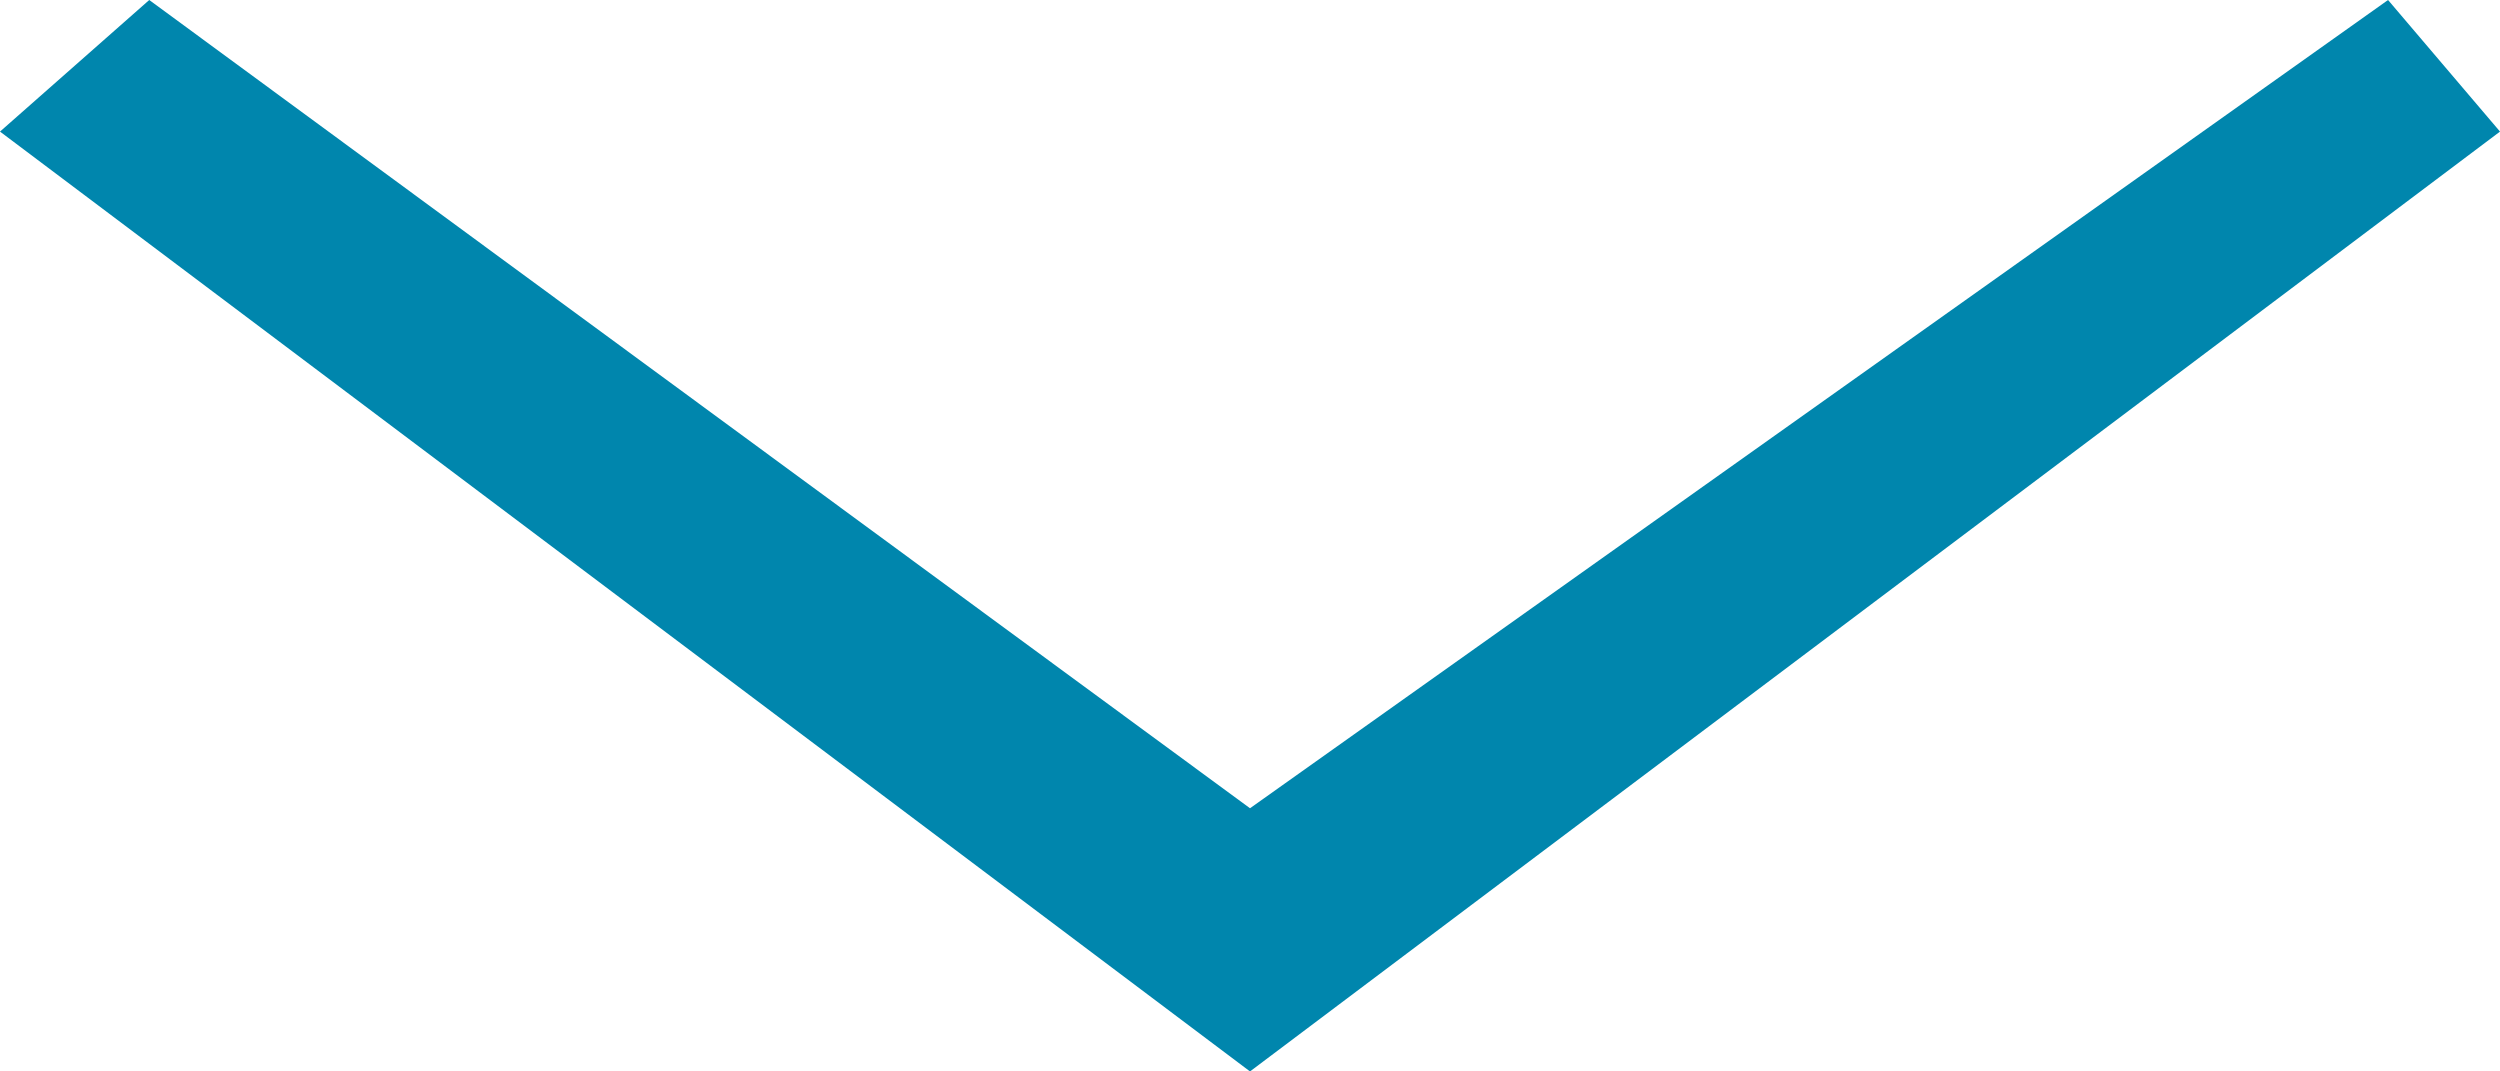
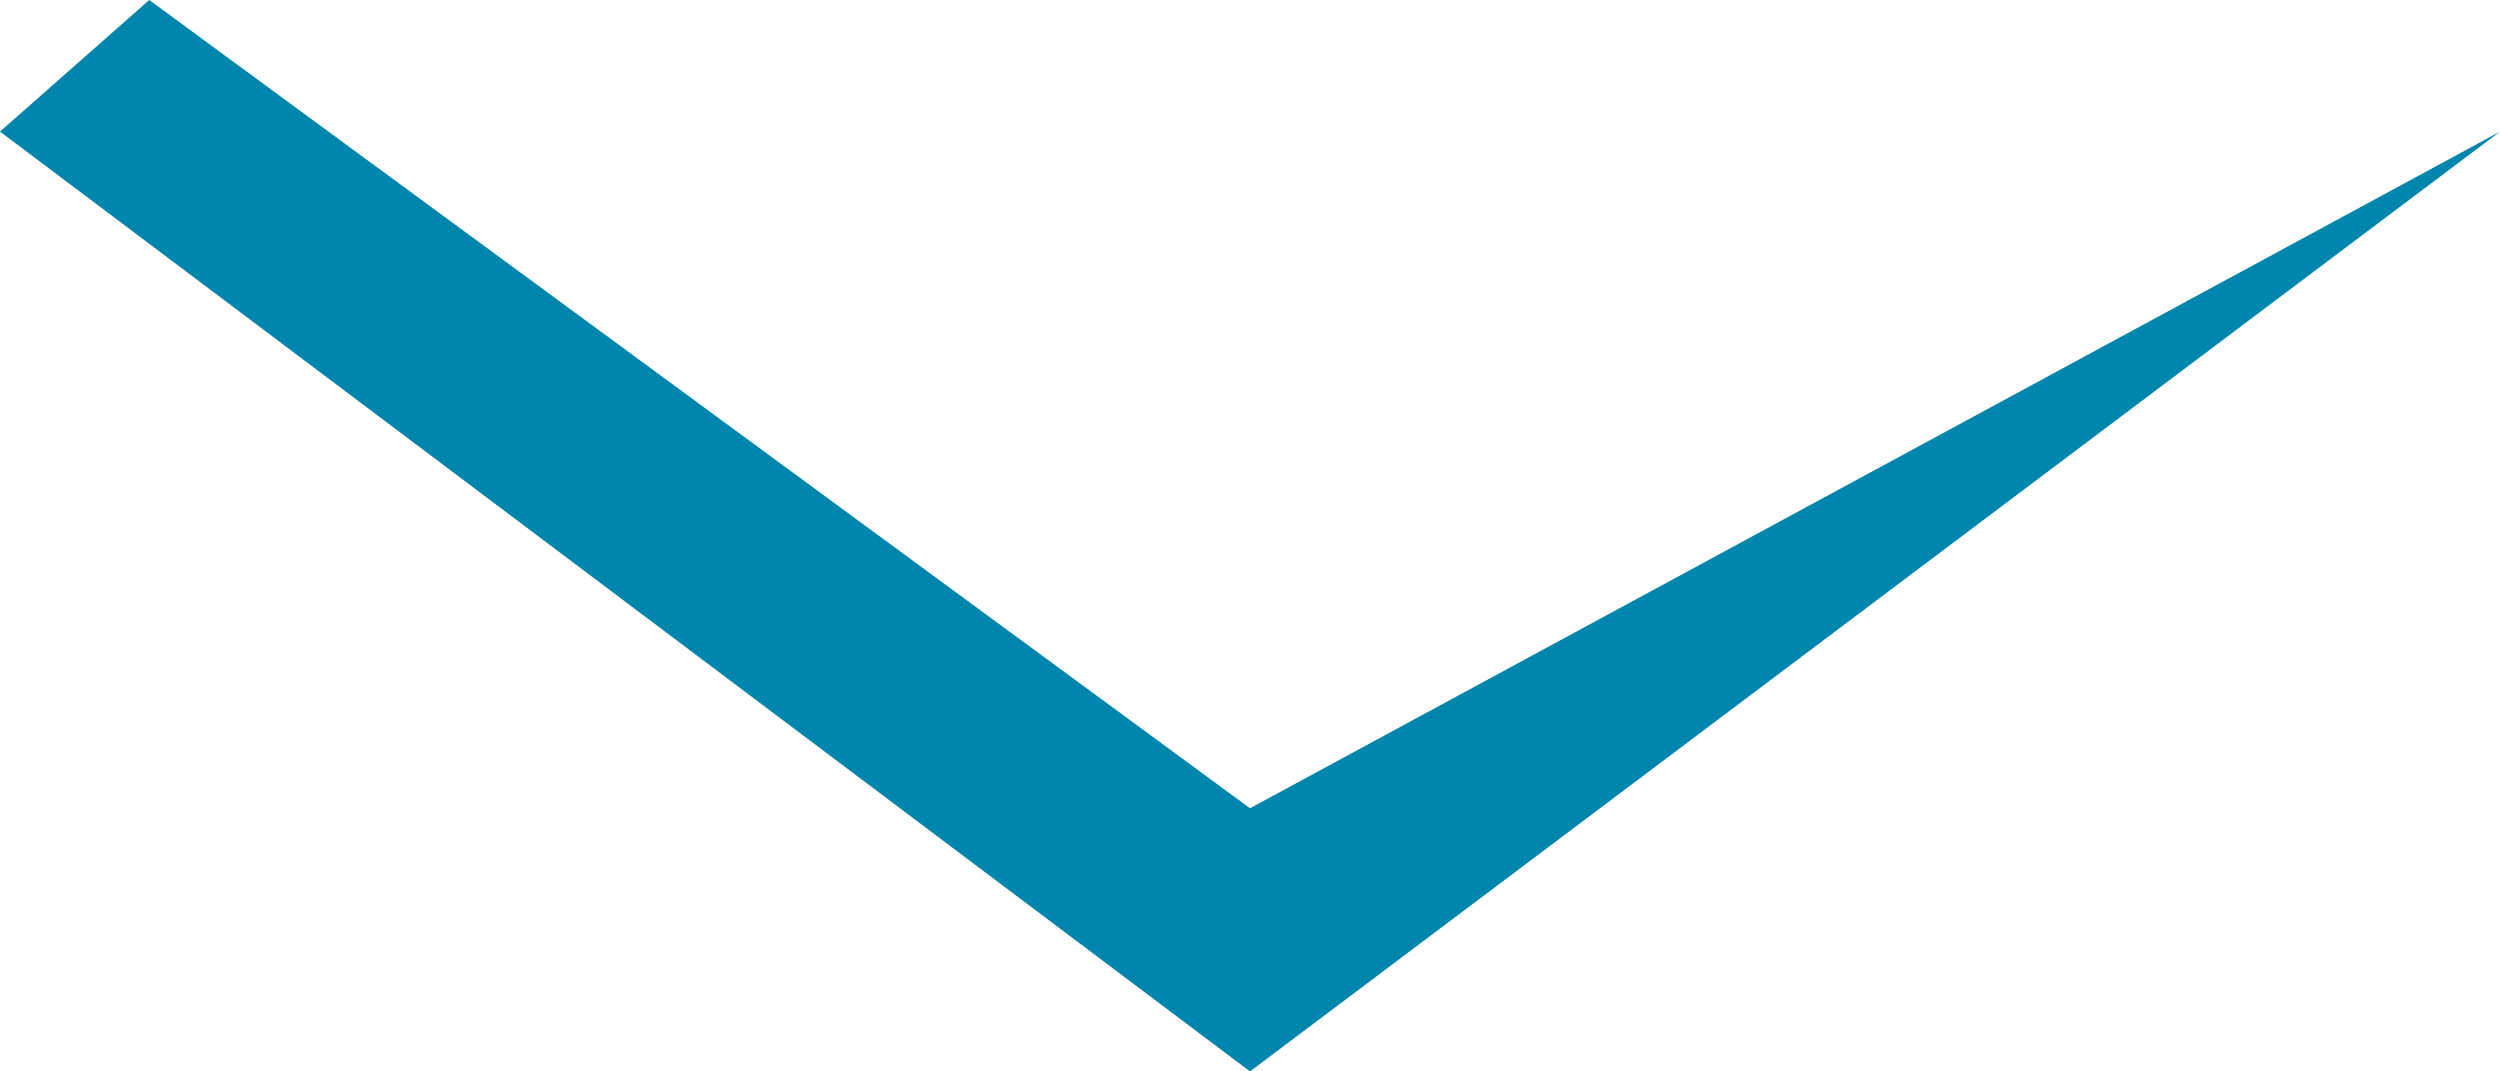
<svg xmlns="http://www.w3.org/2000/svg" fill="none" height="27" style="fill: none" viewBox="0 0 63 27" width="63">
-   <path d="M31.5 27L6.55651e-07 3.316L3.761 -6.25849e-07L31.5 20.368L60.179 -6.25849e-07L63 3.316L31.5 27Z" fill="#0086ad" />
+   <path d="M31.5 27L6.55651e-07 3.316L3.761 -6.25849e-07L31.5 20.368L63 3.316L31.5 27Z" fill="#0086ad" />
</svg>